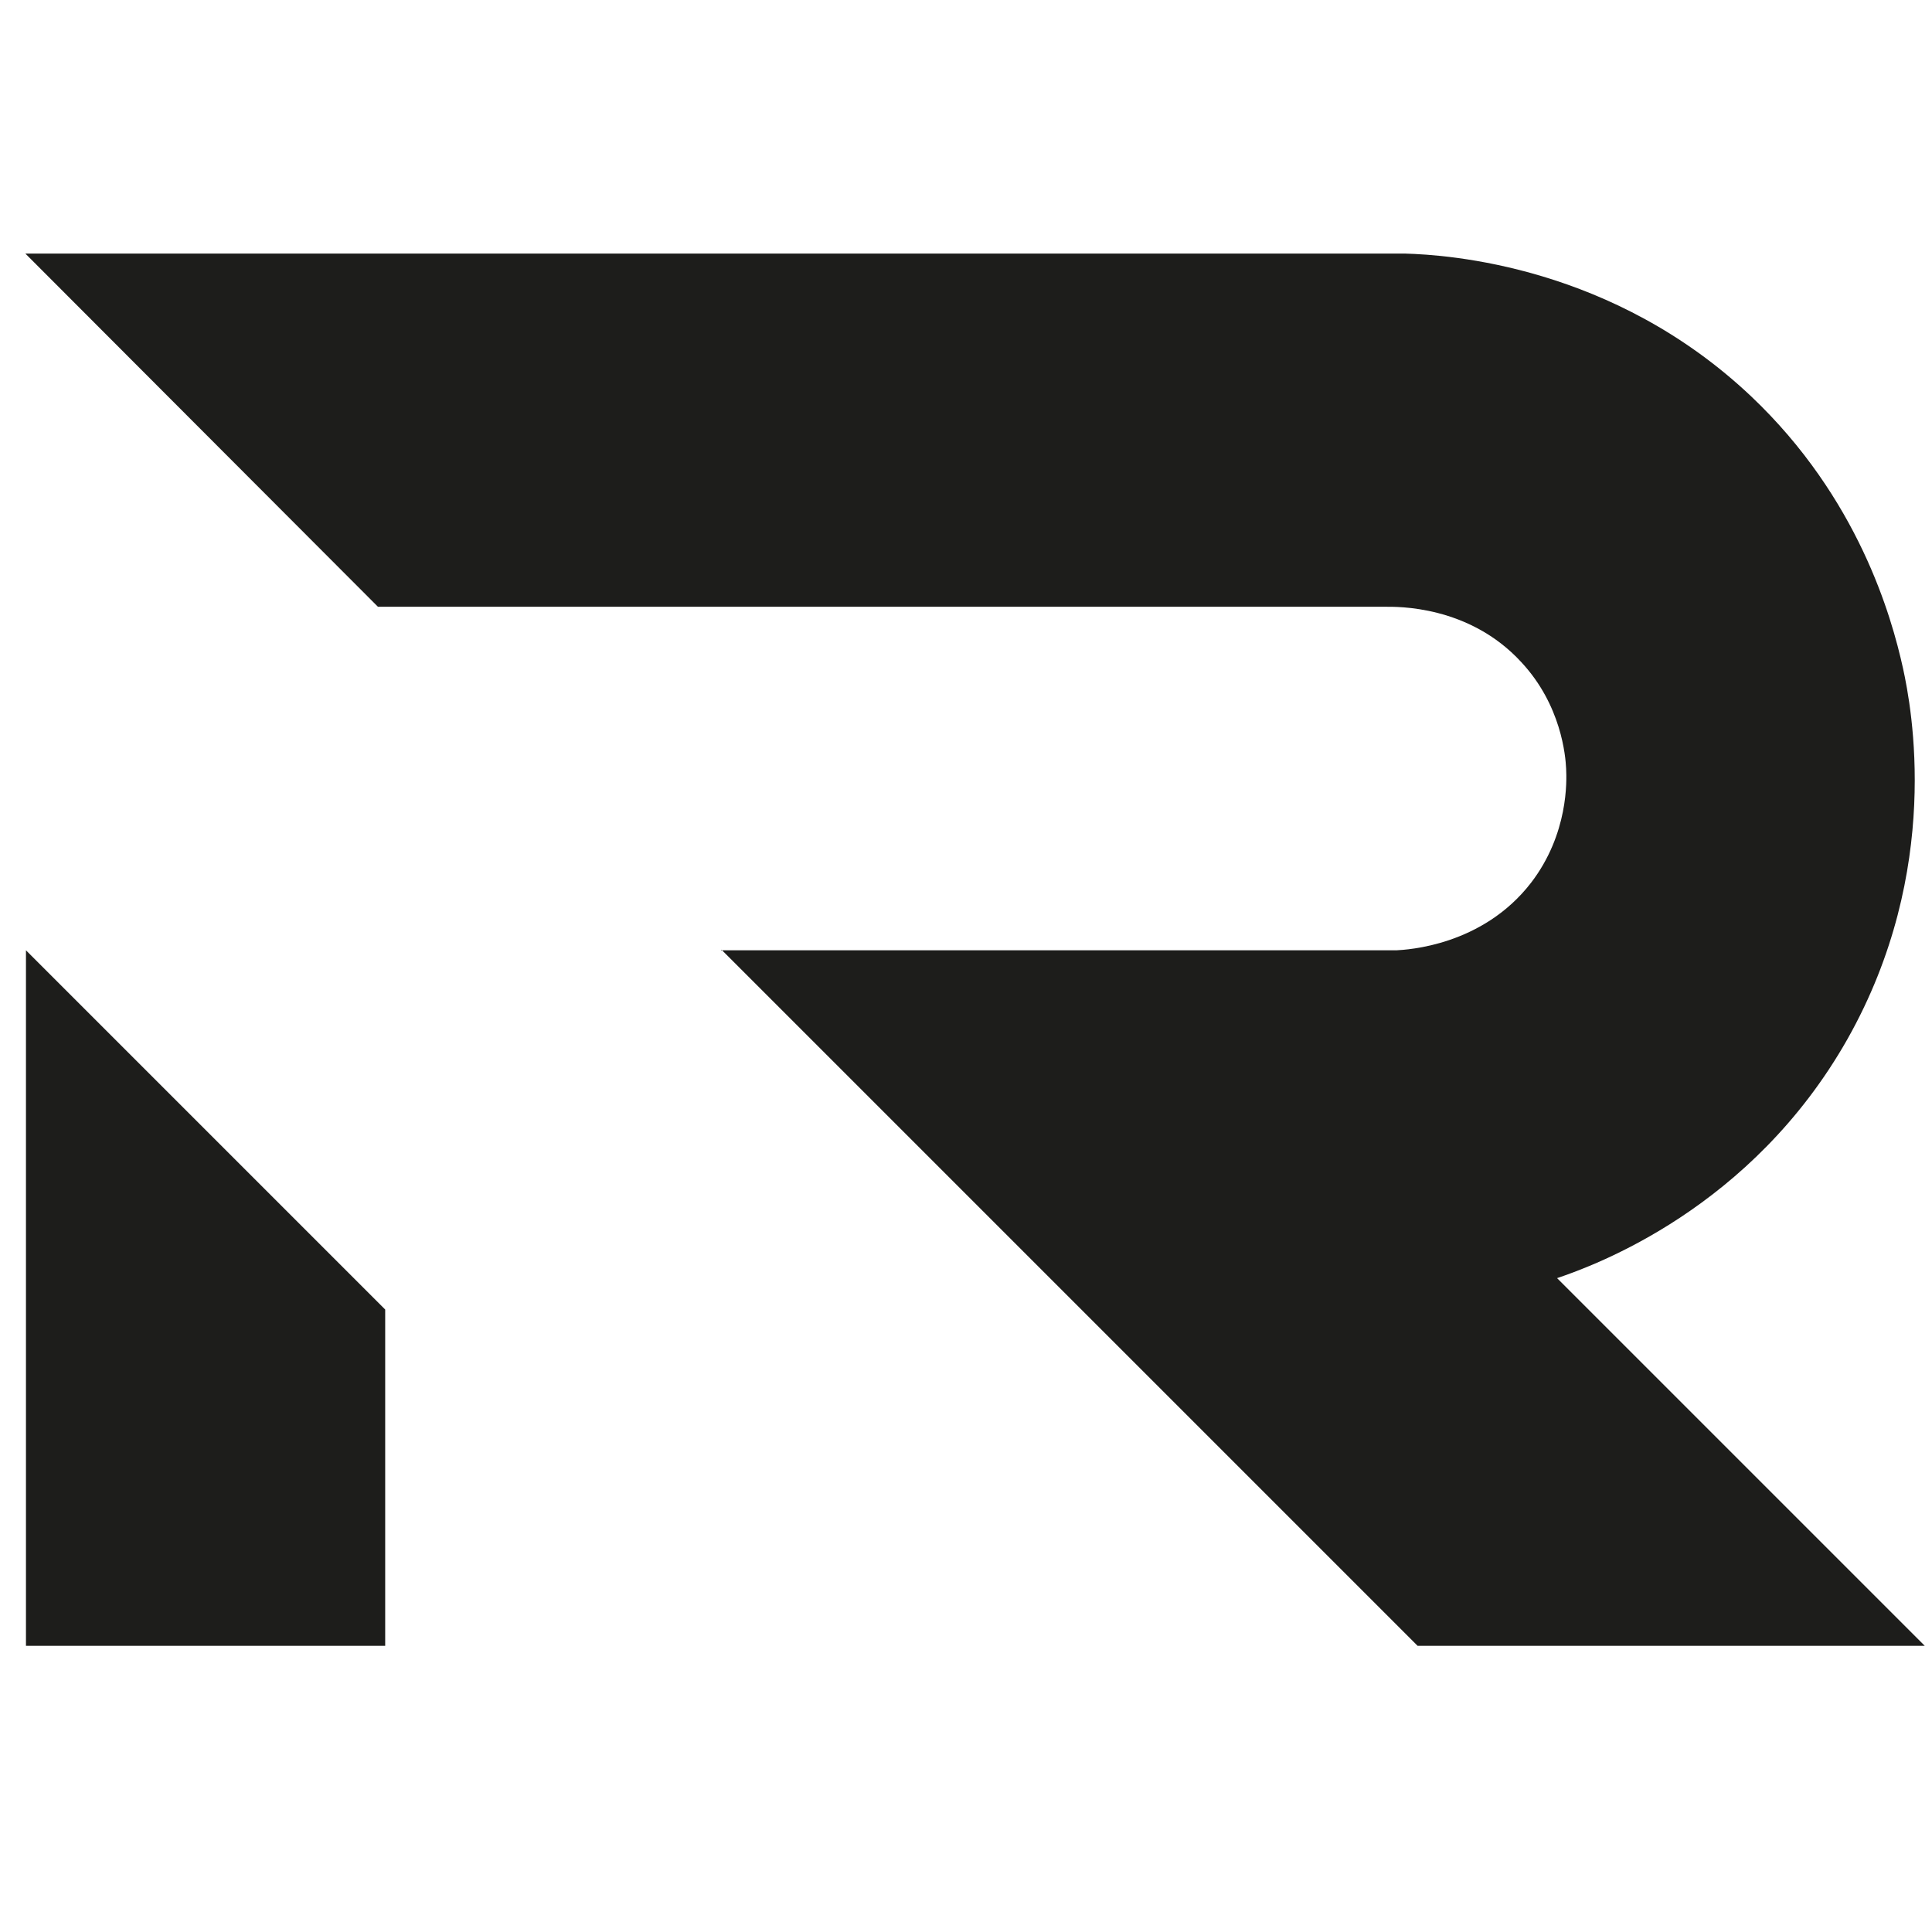
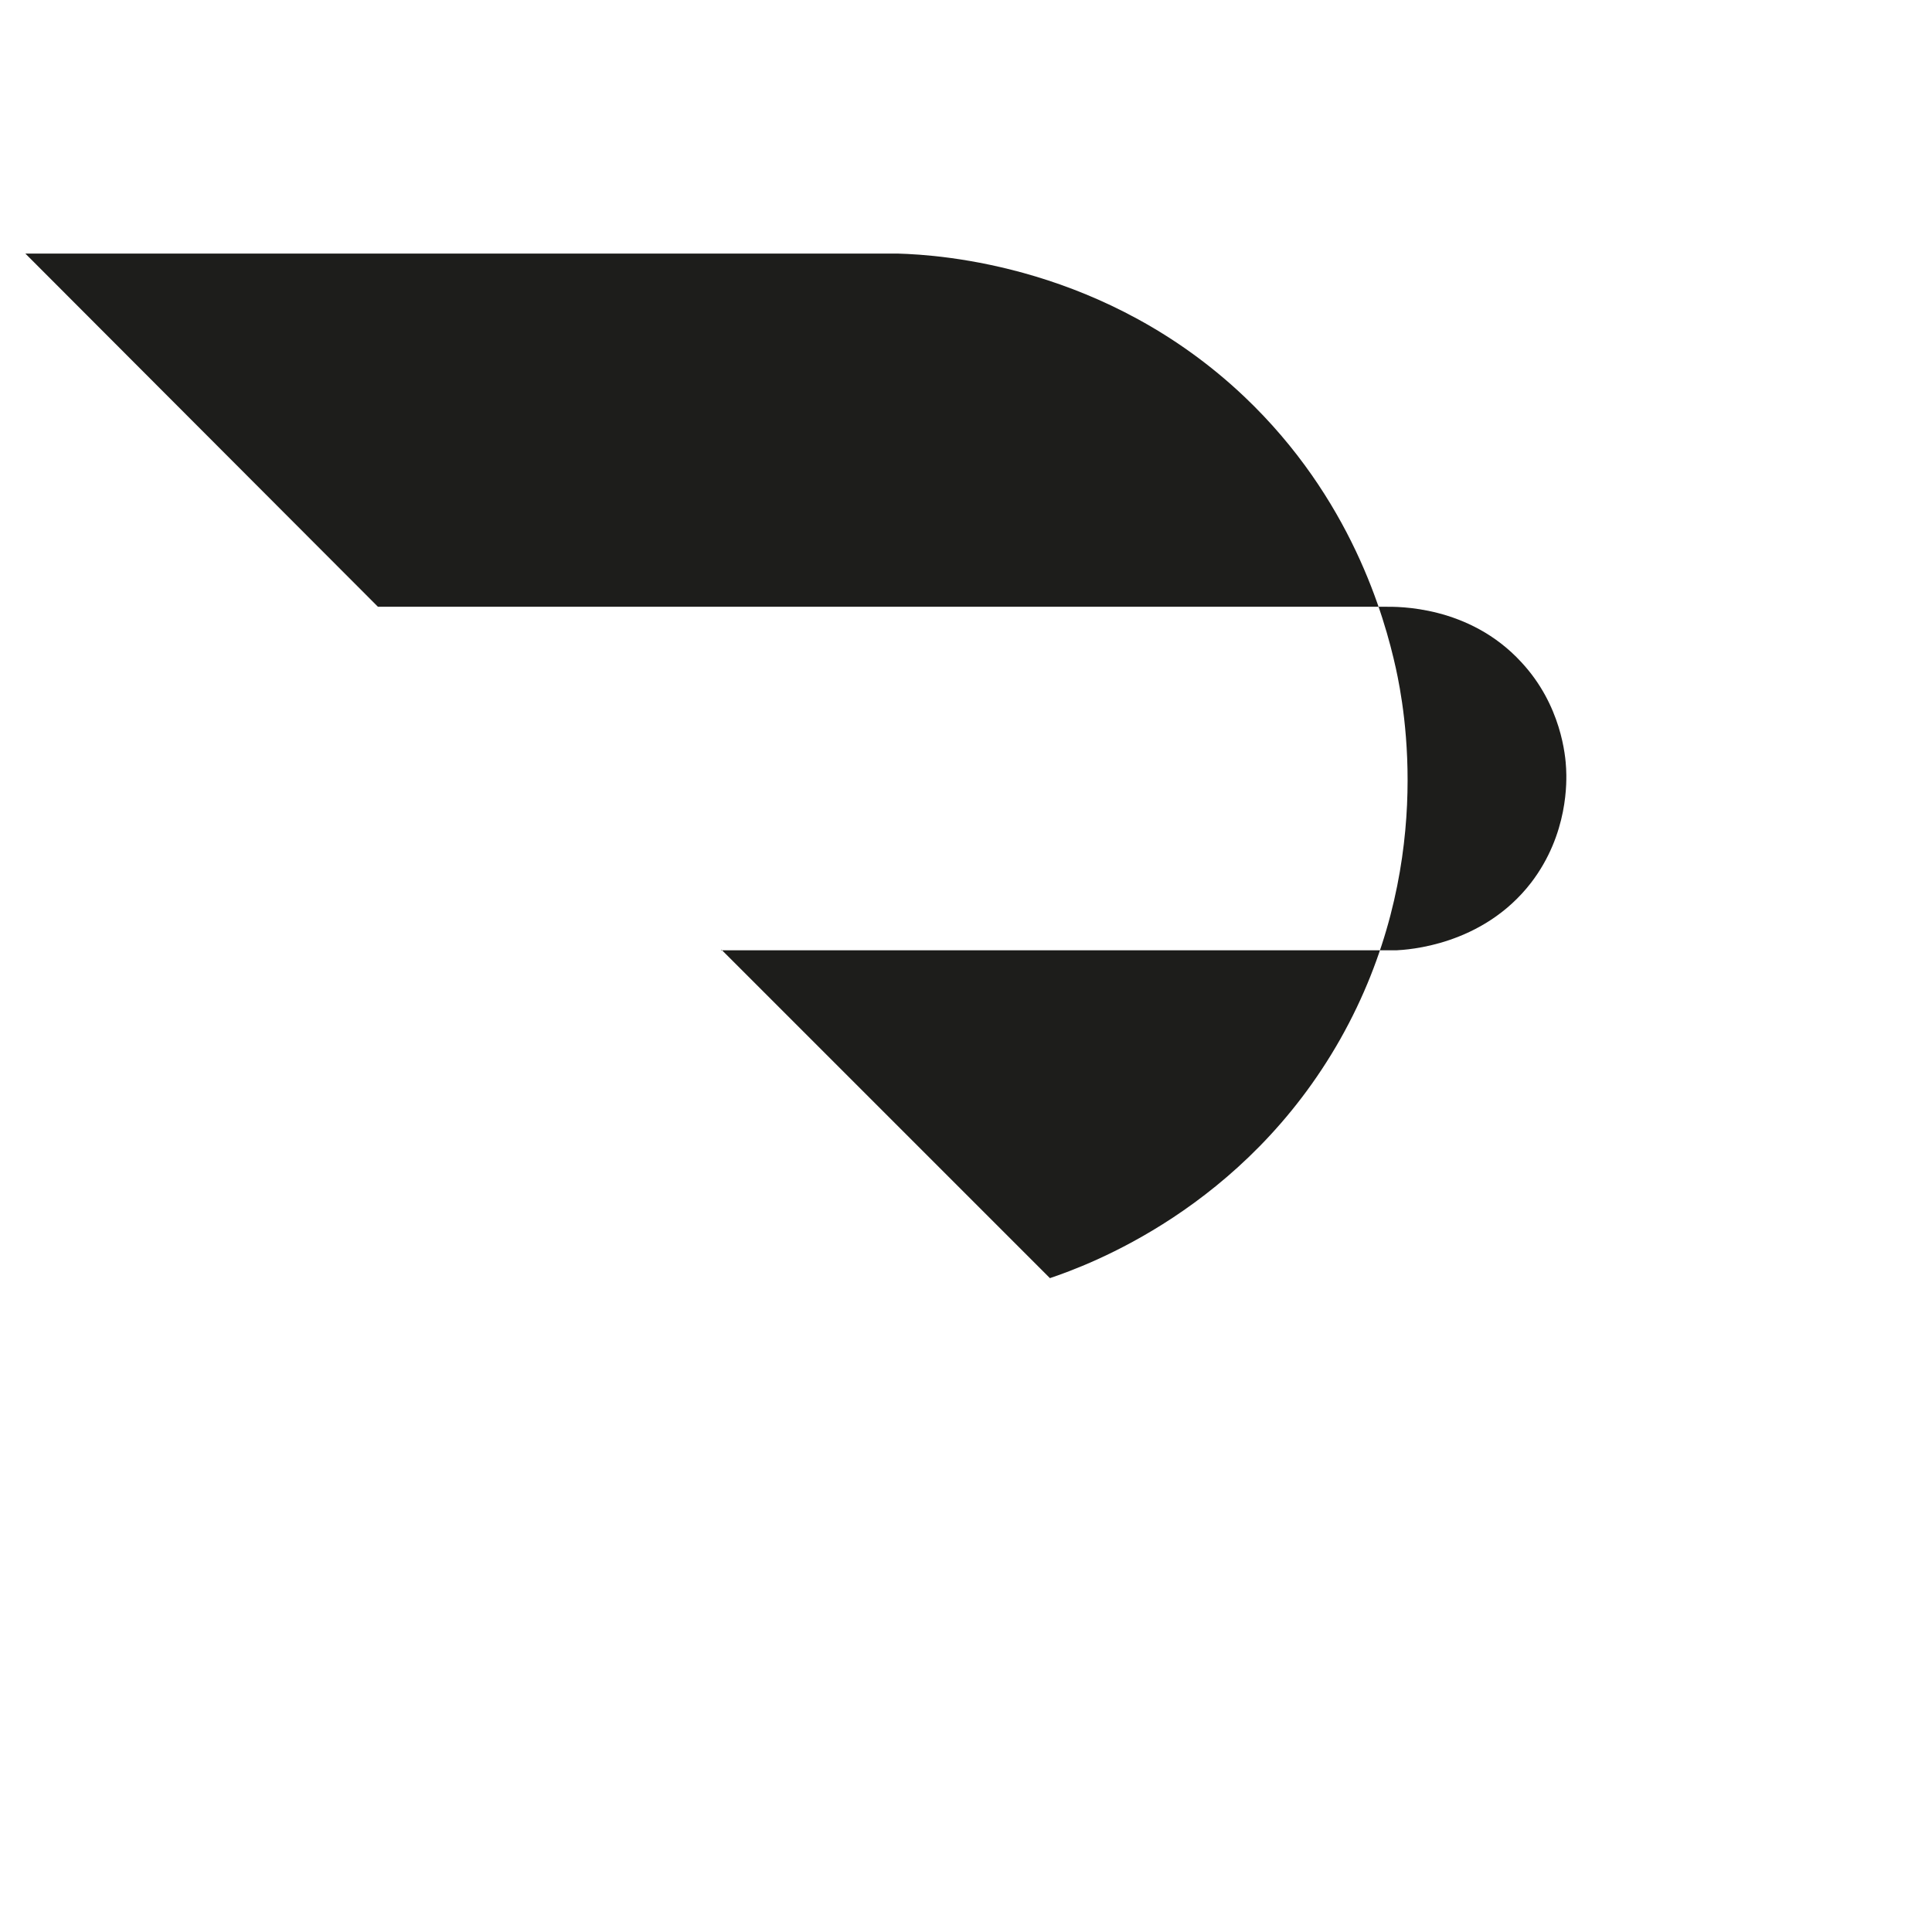
<svg xmlns="http://www.w3.org/2000/svg" viewBox="0 0 32 32" id="Layer_1">
  <defs>
    <style>
      .cls-1 {
        fill: #1d1d1b;
      }
    </style>
  </defs>
-   <polygon points=".43 15.74 .43 27.26 6.38 27.26 6.38 21.69 .43 15.74" class="cls-1" />
-   <path d="M11.95,15.73l11.53,11.53h8.4l-6.09-6.09c.62-.21,3.22-1.15,4.81-3.96,1.58-2.8,1.06-5.5.92-6.14-.19-.86-.74-2.82-2.51-4.5-2.29-2.17-5.02-2.35-5.74-2.37H.42s5.84,5.85,5.84,5.85h16.69c.18,0,1.38-.03,2.25.92.66.71.73,1.55.74,1.76.01.2.04,1.08-.58,1.89-.81,1.05-2.06,1.11-2.23,1.12h-11.19Z" class="cls-1" />
+   <path d="M11.95,15.73l11.53,11.53l-6.09-6.09c.62-.21,3.22-1.15,4.81-3.96,1.58-2.8,1.06-5.5.92-6.14-.19-.86-.74-2.82-2.51-4.5-2.29-2.17-5.02-2.35-5.74-2.37H.42s5.84,5.85,5.84,5.85h16.69c.18,0,1.38-.03,2.25.92.66.71.73,1.55.74,1.76.01.2.04,1.08-.58,1.89-.81,1.05-2.06,1.11-2.23,1.12h-11.19Z" class="cls-1" />
</svg>